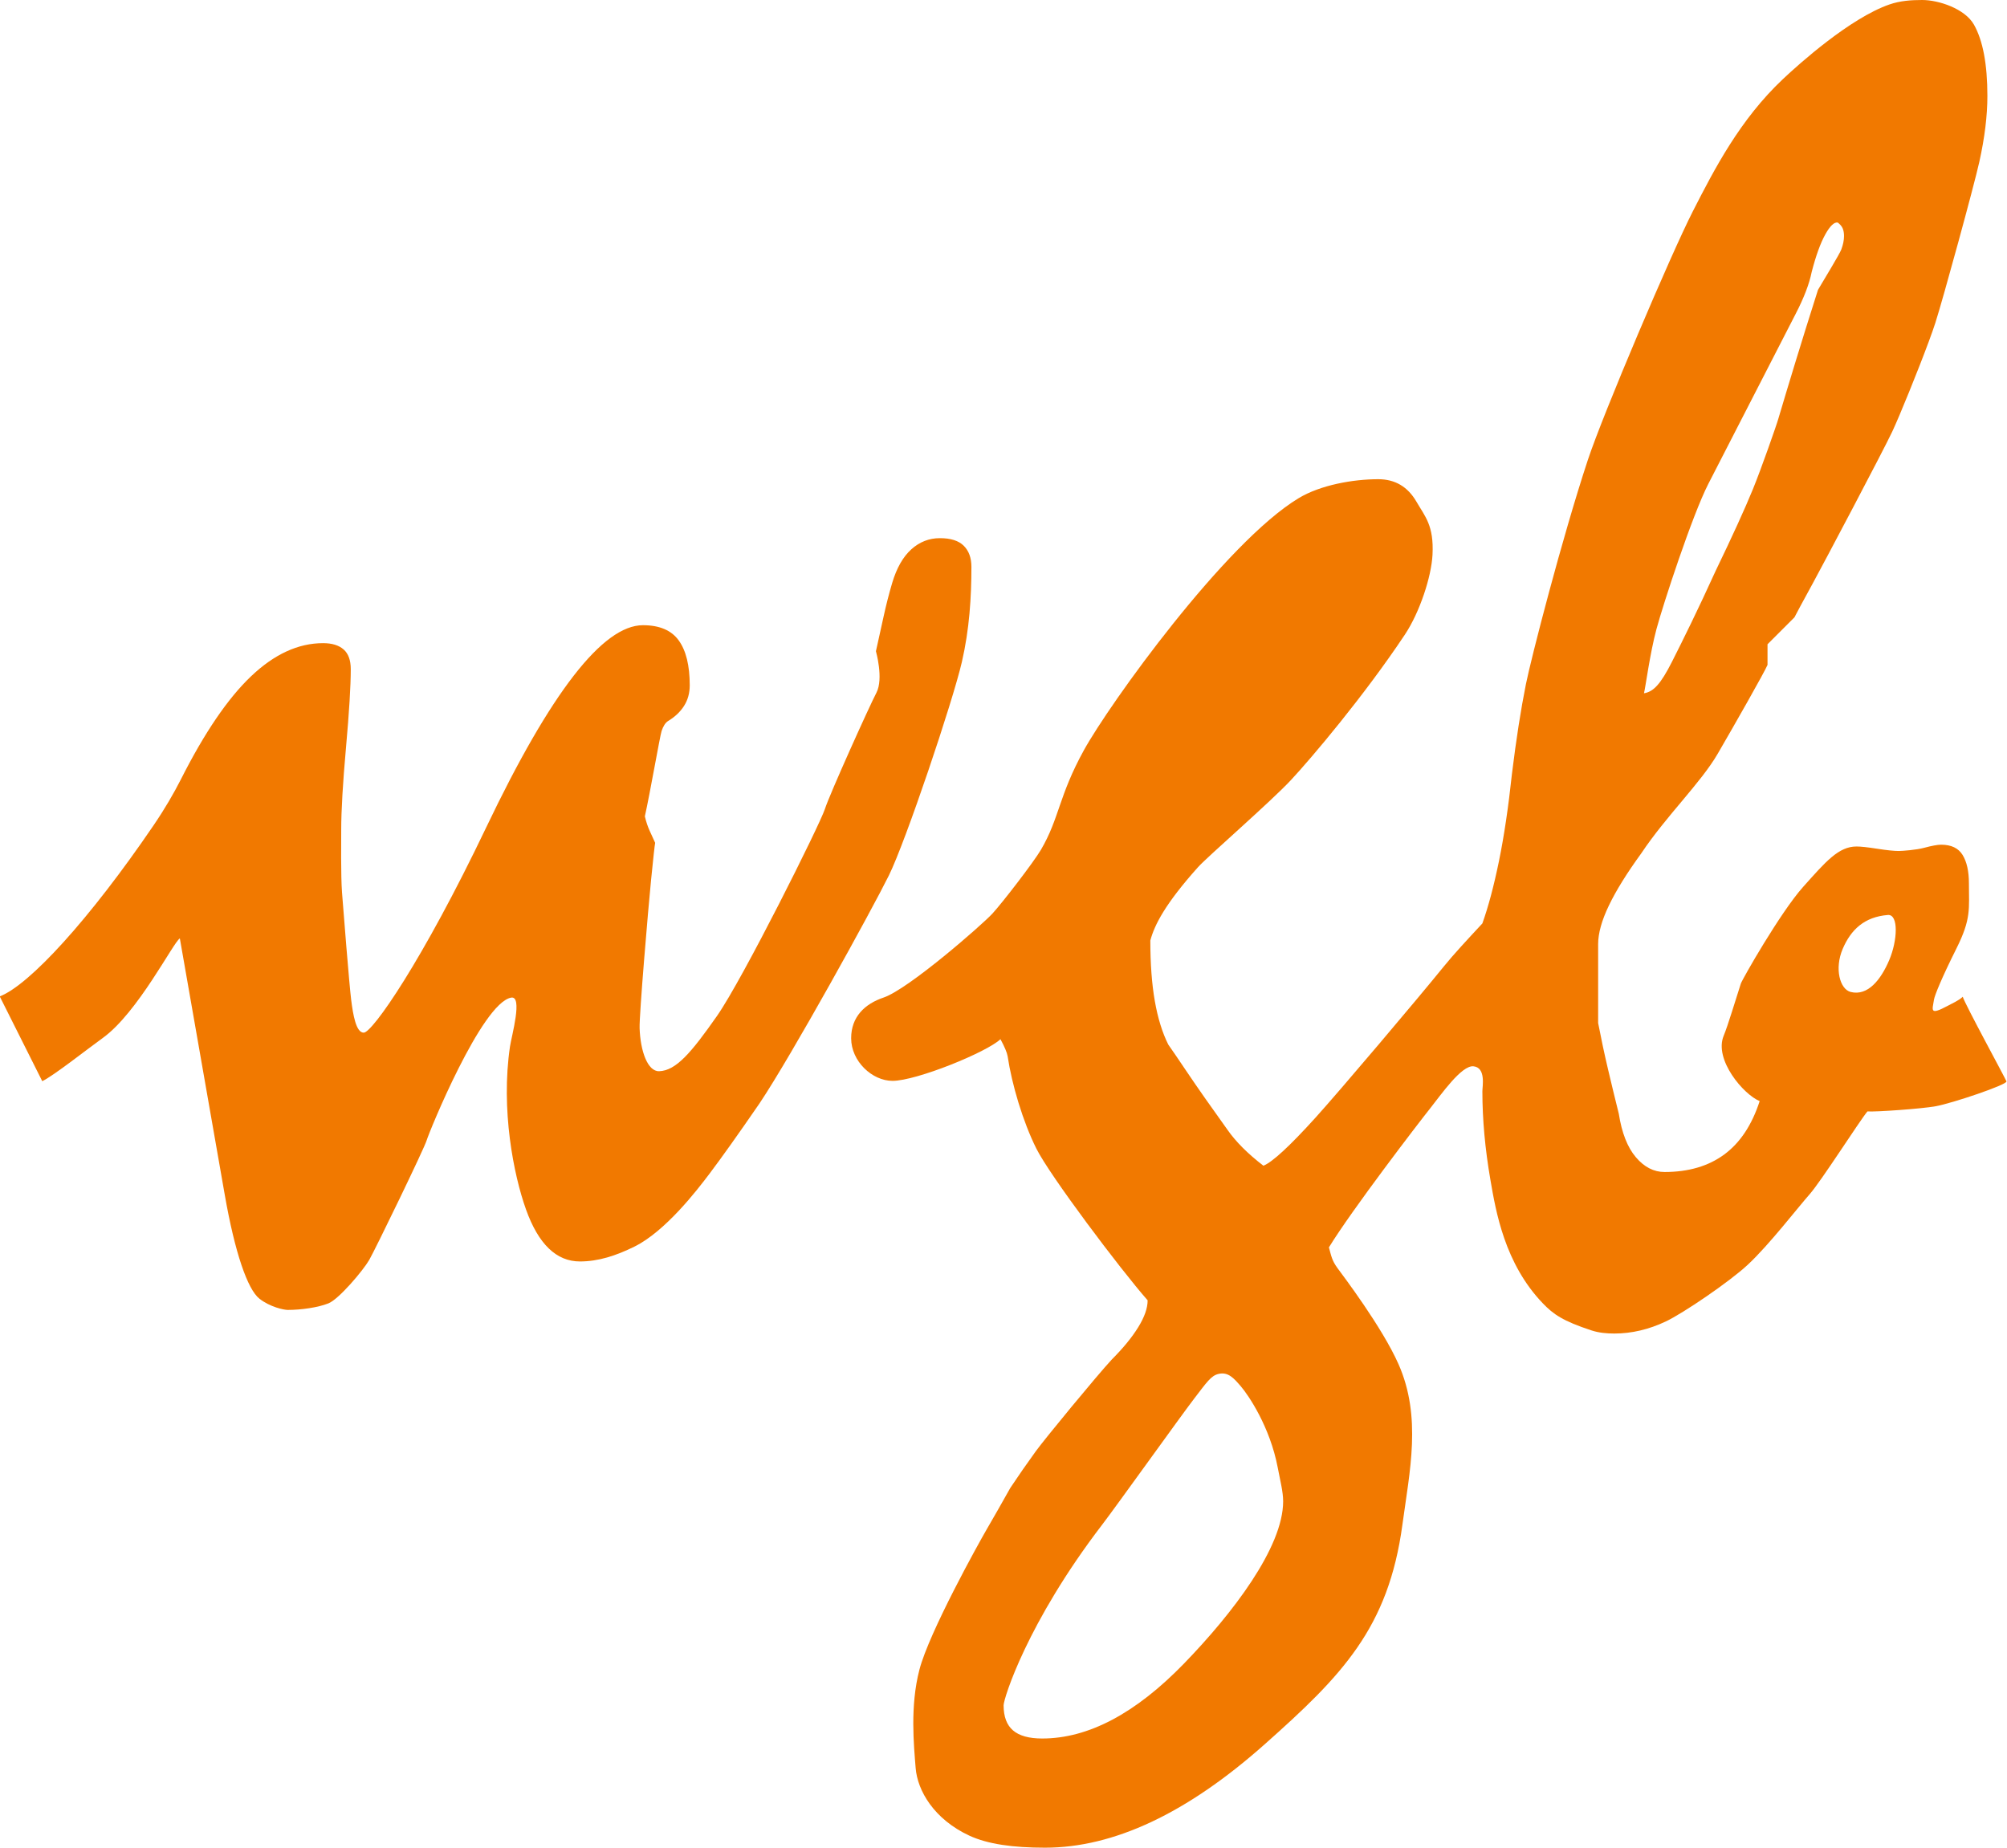
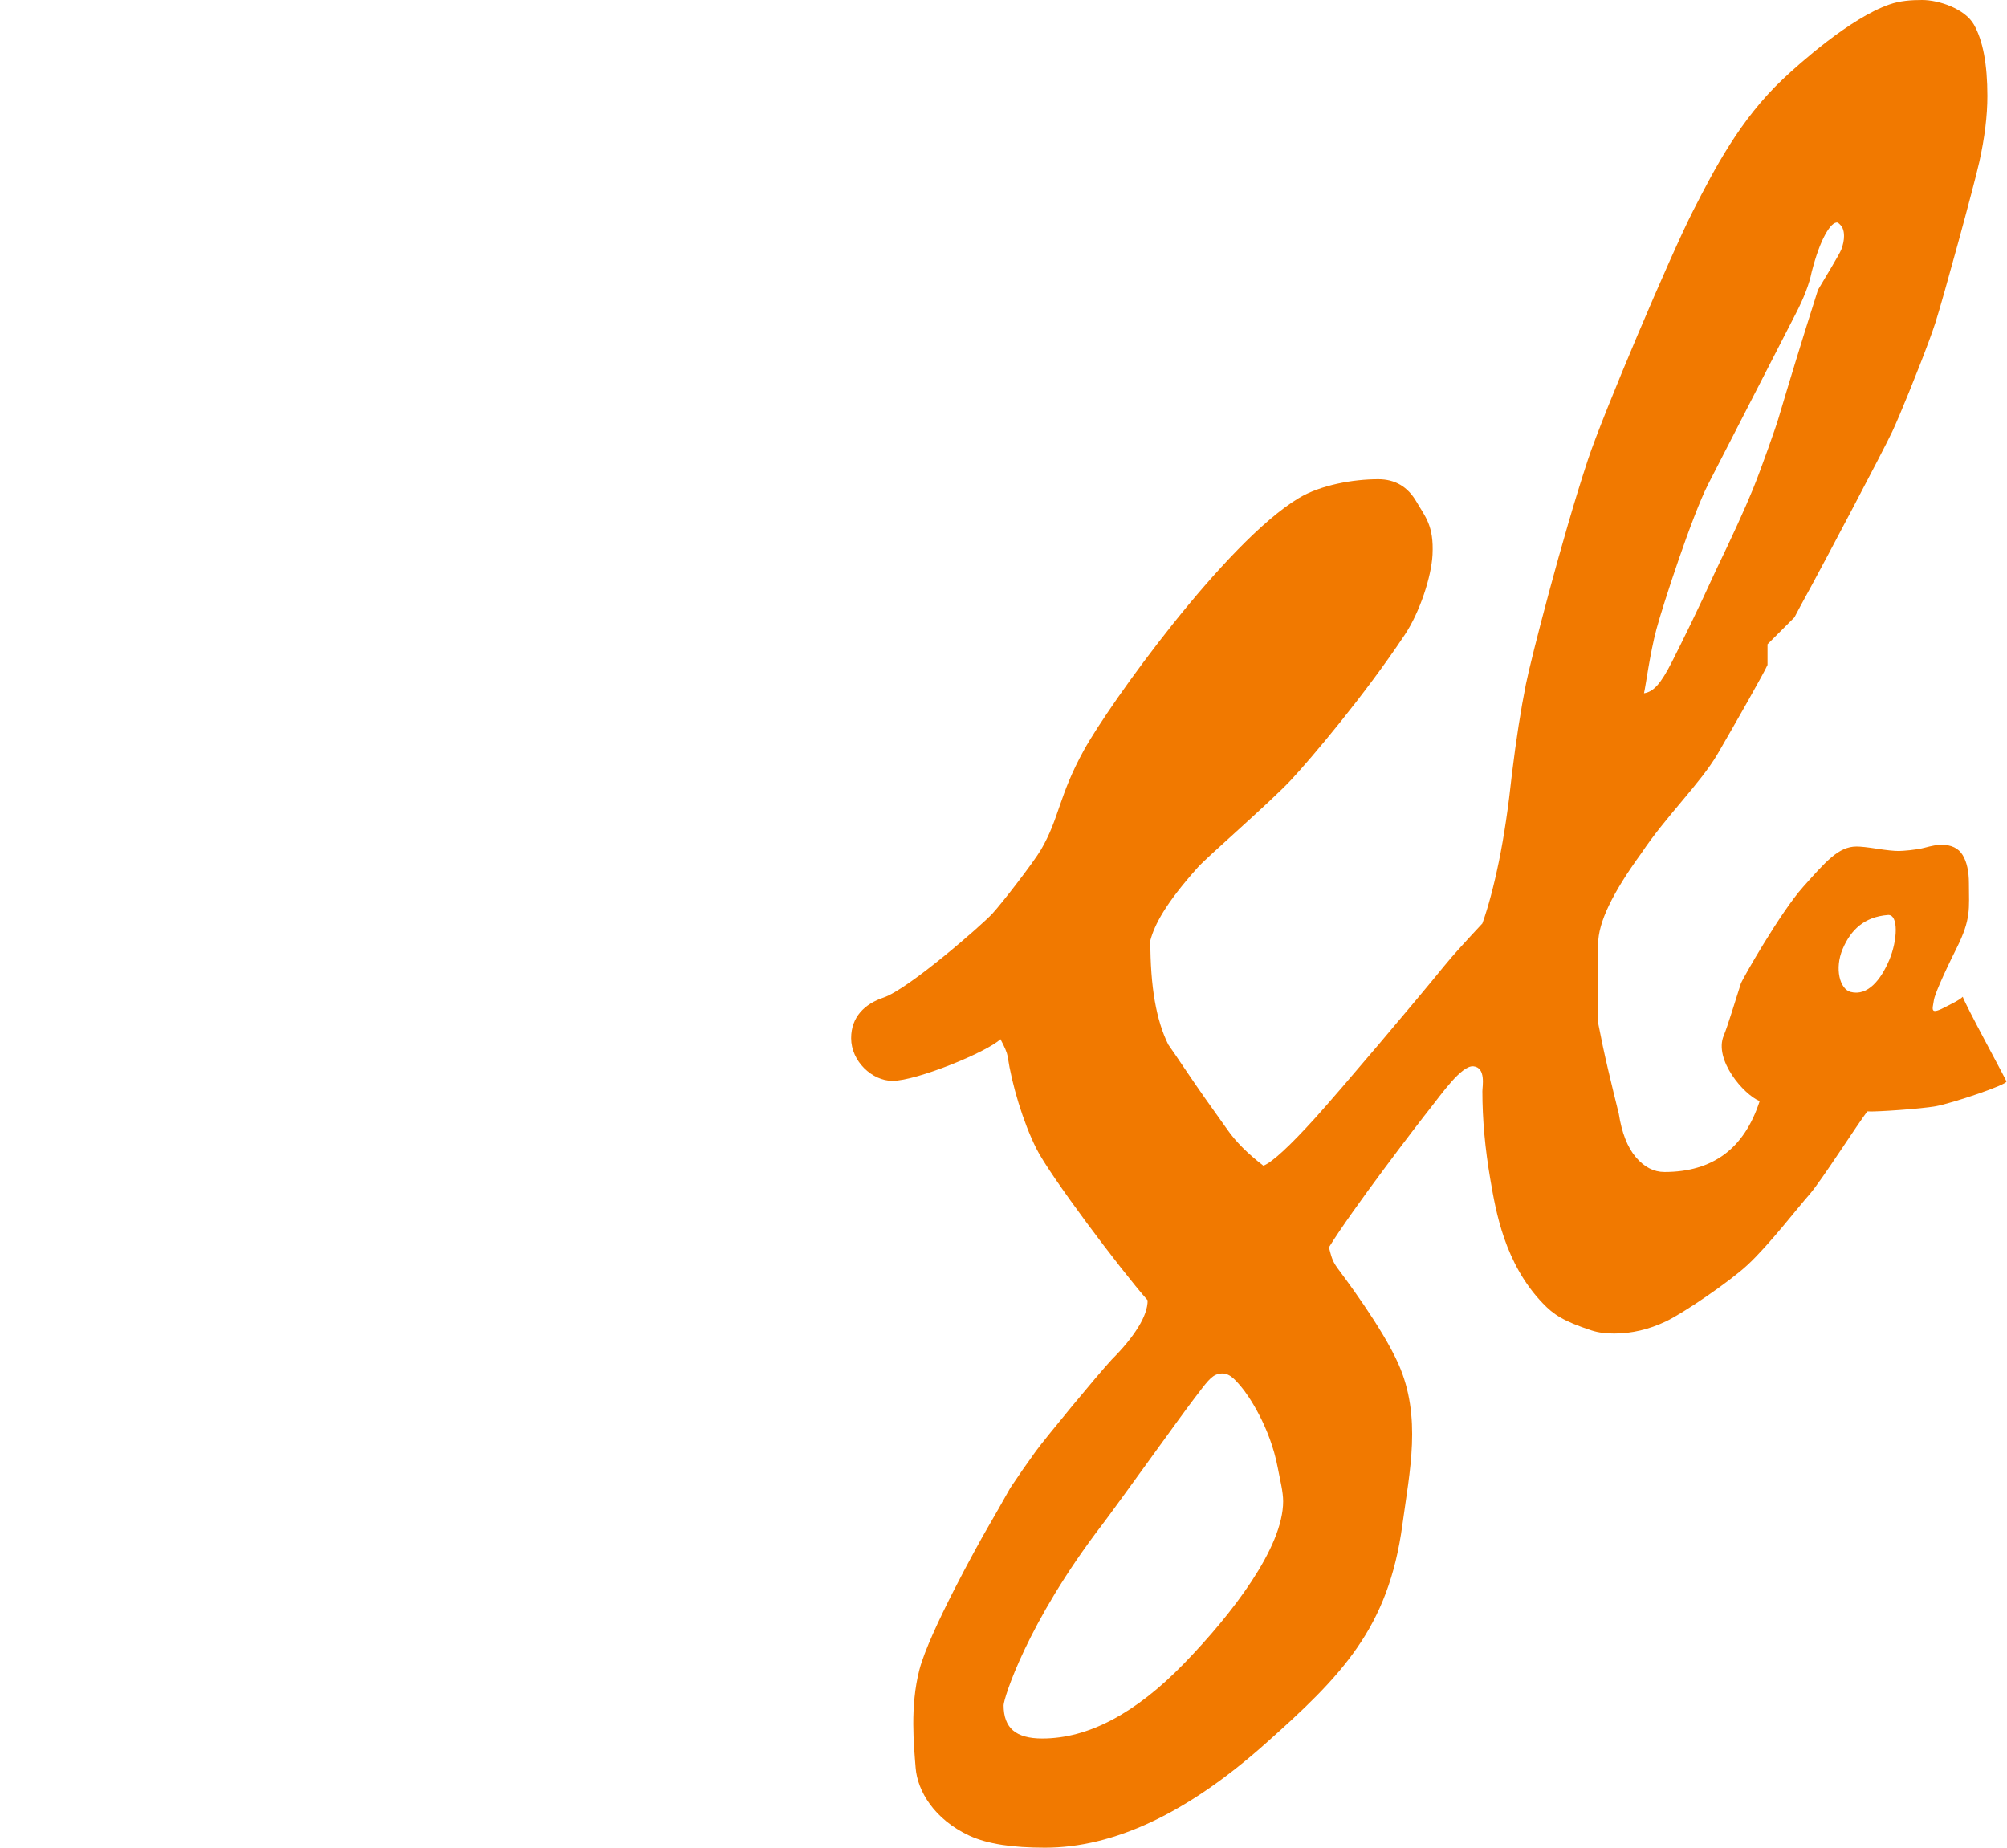
<svg xmlns="http://www.w3.org/2000/svg" width="100%" height="100%" viewBox="0 0 1820 1676" version="1.1" xml:space="preserve" style="fill-rule:evenodd;clip-rule:evenodd;stroke-linejoin:round;stroke-miterlimit:2;">
  <g transform="matrix(1,0,0,1,-954.375,-46.753)">
    <g transform="matrix(1,0,0,1,806.719,-355.618)">
      <g transform="matrix(0.798,0,0,0.75,-829.272,174.472)">
-         <path d="M1968.73,1322.97C1968.18,1325.68 1966.63,1340.68 1964.07,1367.98C1960.82,1402.7 1950.55,1531.3 1951.05,1547.02C1951.92,1574.66 1960.15,1599.55 1973.29,1599.1C1992.4,1598.44 2009.64,1576.86 2038.94,1532.37C2068.24,1487.88 2156.13,1300.34 2161.55,1282.26C2166.98,1264.17 2211.85,1158.44 2220.17,1141.44C2228.49,1124.44 2219.6,1091.29 2219.6,1091.29C2222.5,1077.54 2225.39,1063.62 2228.28,1049.51C2231.18,1035.41 2234.43,1021.84 2238.05,1008.82C2243.11,990.737 2250.35,977.173 2259.75,968.131C2269.16,959.089 2280.01,954.568 2292.3,954.568C2304.6,954.568 2313.64,957.642 2319.43,963.791C2325.22,969.94 2328.11,978.439 2328.11,989.29C2328.11,1026.18 2325.84,1064.79 2317.26,1104.31C2306.84,1152.29 2253.42,1321.32 2234.25,1362.55C2215.08,1403.79 2124.12,1579.57 2087.22,1638.16C2063.35,1675.05 2044.37,1703.45 2030.26,1723.34C2016.15,1743.23 1980.3,1792.75 1945.08,1811.23C1924.26,1822.15 1904.21,1829.13 1883.23,1829.13C1856.47,1829.13 1836.03,1808.16 1821.93,1766.2C1807.82,1724.24 1793.19,1645.41 1803.76,1569.25C1805.52,1556.55 1818.65,1507.41 1805.02,1510.14C1771.47,1516.85 1711.61,1673.25 1709.08,1682.65C1706.55,1692.05 1650.66,1814.65 1643.79,1827.31C1636.91,1839.97 1609.38,1874.73 1597.44,1879.8C1585.51,1884.86 1566.39,1887.73 1551.2,1887.73C1546.86,1887.73 1531.11,1884.29 1518.95,1874.09C1505.64,1862.92 1491.16,1818.83 1479.59,1748.3C1468.01,1677.77 1451.01,1574.5 1428.59,1438.51C1421.36,1442.85 1380.82,1528.45 1340.95,1558.96C1323.14,1572.59 1286.18,1603.76 1272.25,1611.18L1223.92,1508.66C1257.71,1494.76 1325.98,1415.51 1398.75,1301.79C1411.61,1281.68 1421.72,1263.09 1429.67,1246.45C1456.44,1190.03 1483.02,1148.43 1509.43,1121.67C1535.83,1094.9 1563.14,1081.52 1591.35,1081.52C1601.48,1081.52 1609.25,1084.05 1614.68,1089.12C1620.1,1094.18 1622.82,1102.14 1622.82,1112.99C1622.82,1133.24 1621.01,1164.89 1617.39,1207.93C1613.77,1250.97 1611.97,1284.07 1611.97,1307.21C1611.97,1317.34 1611.43,1362.87 1612.88,1383.12C1614.33,1403.38 1621.1,1494.2 1623.27,1512.64C1625.44,1531.09 1628.87,1552.55 1637.56,1552.49C1647.34,1552.43 1703.83,1466.72 1776.9,1303.96C1849.96,1141.2 1909.27,1059.82 1954.85,1059.82C1973.65,1059.82 1987.22,1065.97 1995.54,1078.27C2003.86,1090.56 2008.02,1108.65 2008.02,1132.52C2008.02,1141.92 2005.85,1150.24 2001.51,1157.48C1997.16,1164.71 1991.02,1170.86 1983.06,1175.92C1980.16,1178.09 1977.81,1182.07 1976.01,1187.86C1974.2,1193.64 1962.8,1263.45 1957.02,1290.94C1958.46,1297.45 1960.27,1303.24 1962.44,1308.3L1968.73,1322.97Z" style="fill:rgb(241,121,0);" />
-       </g>
+         </g>
      <g transform="matrix(0.75,0,0,0.75,-2409.46,-25.043)">
        <path d="M4619.15,1826.4C4602.75,1842.08 4517.51,1876.79 4488.6,1876.78C4464.02,1876.77 4438.62,1853.13 4438.62,1825.23C4438.62,1799.37 4455.09,1783.72 4477.81,1776.06C4507.95,1765.89 4597.07,1687.98 4609.37,1674.6C4621.66,1661.21 4659.47,1612.07 4668.07,1597.4C4690.54,1559.03 4689.42,1532.51 4720,1477.03C4750.75,1421.25 4890.86,1225.78 4979.78,1172.18C5006.19,1156.27 5045.58,1149.31 5075.96,1149.31C5096.21,1149.31 5111.59,1158.36 5122.07,1176.44C5132.56,1194.53 5143.35,1205.27 5141.54,1240.67C5140.2,1267.03 5126.22,1310.03 5108.1,1337.26C5058.88,1411.22 4995.06,1486.58 4970.47,1512.98C4945.87,1539.38 4869.23,1605.86 4857.98,1618.44C4818.26,1662.82 4805.41,1688.23 4800.35,1707.04C4800.35,1735.25 4802.16,1759.66 4805.78,1780.28C4809.39,1800.9 4814.82,1818.44 4822.05,1832.91C4825.67,1837.97 4833.45,1849.36 4845.38,1867.09C4857.32,1884.81 4873.41,1907.78 4893.67,1935.99C4898.73,1943.22 4904.88,1950.46 4912.11,1957.69C4919.35,1964.92 4927.67,1972.16 4937.07,1979.39C4947.92,1975.05 4968.9,1955.7 5000,1921.34C5029.68,1888.56 5123.94,1777.09 5155.17,1738.51C5167.11,1723.75 5183.02,1706.68 5201.83,1686.42C5209.06,1666.17 5215.75,1641.03 5221.9,1611.01C5228.05,1580.99 5233.29,1545.73 5237.63,1505.22C5242.7,1463.98 5248.3,1428 5254.45,1397.25C5260.6,1366.51 5298.01,1220.94 5329.3,1126.18C5347.78,1070.25 5429.85,877.198 5456.26,825.477C5482.66,773.755 5513.5,714.238 5565.31,665.433C5584.49,647.365 5646.23,591.911 5693.91,575.312C5707,570.754 5720.49,569.887 5733.51,569.887C5753.77,569.887 5785.32,580.471 5796.17,599.641C5807.02,618.811 5812.44,647.565 5812.44,685.904C5812.44,709.776 5809.19,736.36 5802.68,765.657C5796.17,794.954 5758.92,931.004 5749.51,960.301C5742.02,983.629 5720.32,1038.45 5706.31,1071.51C5702.72,1079.97 5699.64,1087 5697.43,1091.72C5686.58,1114.87 5614.06,1251.95 5601.4,1275.1C5588.74,1298.25 5581.32,1311.99 5579.15,1316.33L5546.6,1348.88L5546.6,1373.84C5542.99,1382.52 5507,1445.81 5486.38,1481.26C5465.77,1516.71 5424.27,1556.22 5393.88,1601.79C5376.52,1625.66 5363.5,1646.64 5354.82,1664.72C5346.14,1682.81 5341.8,1698.36 5341.8,1711.38L5341.8,1806.87C5345.42,1825.67 5349.4,1844.3 5353.74,1862.75C5358.08,1881.19 5362.42,1899.1 5366.76,1916.46C5370.37,1939.61 5377.25,1957.15 5387.37,1969.08C5397.5,1981.02 5409.07,1986.99 5422.1,1986.99C5451.03,1986.99 5475.08,1979.93 5494.25,1965.83C5513.42,1951.72 5527.71,1930.2 5537.11,1901.27C5517.58,1893.31 5481.59,1851.1 5493.62,1822.17C5498.65,1810.07 5507.77,1779.54 5514.32,1759.23C5515.98,1754.12 5562.24,1672.91 5589.73,1642.17C5617.22,1611.43 5632.53,1593.41 5654.24,1593.41C5659.3,1593.41 5667.62,1594.31 5679.19,1596.12C5690.77,1597.93 5699.45,1598.83 5705.23,1598.83C5709.57,1598.83 5726.45,1597.57 5735.85,1595.03C5745.26,1592.5 5752.13,1591.24 5756.47,1591.24C5768.77,1591.24 5777.45,1595.39 5782.51,1603.71C5787.57,1612.03 5790.11,1623.43 5790.11,1637.89C5790.11,1669 5793.06,1680.64 5774.98,1716.81C5756.89,1752.97 5748.62,1773.65 5747.85,1778.65C5745.94,1791.09 5742.09,1798.04 5764.1,1786.25C5768.96,1783.64 5778.31,1779.45 5782.65,1775.11C5785.54,1784.52 5834.04,1873.41 5835.49,1877.38C5836.94,1881.36 5769.76,1903.88 5750.08,1907.46C5732.88,1910.59 5677.53,1914.47 5667.4,1913.74C5657.27,1926.04 5611.44,1998.2 5597.34,2014.11C5583.23,2030.03 5548.44,2075.19 5522.79,2099.06C5500.2,2120.08 5444.34,2157.89 5423.72,2167.65C5403.11,2177.42 5382.31,2182.3 5361.33,2182.3C5351.93,2182.3 5342.59,2181.43 5333.66,2178.5C5299.05,2167.14 5287.58,2158.94 5275.07,2145.95C5228.61,2097.69 5218.1,2034.37 5211.59,1996.75C5205.08,1959.14 5201.83,1923.33 5201.83,1889.33C5201.83,1883.54 5206.38,1860.7 5191.03,1859.18C5176.59,1857.75 5151.96,1893.39 5138.35,1910.49C5124.24,1928.21 5044.32,2032.41 5016.28,2078.13C5019.11,2088.25 5019.72,2093.69 5026.59,2103.09C5033.46,2112.49 5080.59,2174.55 5100.37,2219.19C5128.75,2283.23 5113.85,2348.94 5105.16,2413.3C5088.25,2538.56 5032.01,2596.01 4938.34,2679.2C4844.66,2762.39 4756.22,2803.98 4673.03,2803.98C4634.7,2803.98 4603.82,2799.8 4581.35,2789.33C4538.82,2769.52 4518.77,2735.08 4516.6,2707.59C4514.43,2680.1 4509.68,2632.96 4521.13,2588.85C4532.94,2543.35 4593.28,2434.94 4602.33,2419.39C4611.37,2403.84 4620.95,2387.02 4631.08,2368.93C4641.21,2353.74 4651.52,2338.91 4662.01,2324.44C4672.49,2309.98 4735.61,2233.3 4753.69,2213.77C4767.44,2200.02 4778.11,2187 4785.7,2174.7C4793.3,2162.41 4797.1,2151.56 4797.1,2142.15C4764,2104.52 4678.82,1991.25 4662.55,1958.7C4646.27,1926.15 4632.89,1881.01 4627.82,1847.01C4627.1,1842.67 4624.21,1835.8 4619.15,1826.4ZM5639.09,855.237C5639.09,851.621 5638.55,848.546 5637.46,846.014C5636.38,843.482 5634.39,841.132 5631.49,838.961C5627.15,838.238 5622.09,843.121 5616.3,853.61C5610.52,864.099 5605.09,879.109 5600.03,898.64C5597.13,913.108 5590.62,930.107 5580.49,949.638C5570.37,969.17 5496.51,1112.97 5474.94,1155.14C5455.54,1193.07 5420.29,1300.86 5412.33,1330.52C5404.37,1360.18 5399.24,1400.01 5397.23,1408.14C5408.57,1406.29 5417.2,1397.54 5431.32,1369.58C5444.23,1344.02 5462.24,1307.73 5483.94,1259.99C5504.2,1218.04 5519.21,1185.12 5528.98,1161.25C5538.74,1137.38 5557.71,1083.46 5559.88,1075.51C5565.67,1055.97 5572.54,1033.19 5580.49,1007.15C5588.45,981.105 5597.49,952.17 5607.62,920.342C5614.86,908.044 5633.66,877.3 5635.83,871.513C5638,865.726 5639.09,860.301 5639.09,855.237ZM4882.82,2231.13C4873.72,2233.23 4868.53,2241.26 4852.98,2261.51C4837.42,2281.76 4759.6,2390.59 4742.03,2413.54C4651.25,2532.08 4622.95,2623.86 4622.95,2631.82C4622.95,2645.56 4626.75,2655.69 4634.35,2662.2C4641.94,2668.71 4653.7,2671.97 4669.61,2671.97C4725.31,2671.97 4782.46,2641.76 4841.05,2581.36C4899.65,2520.96 4960.94,2440.91 4960.94,2385.21C4960.94,2373.63 4957.44,2360.38 4954.43,2344.52C4944.96,2294.64 4918.62,2256.45 4909.94,2246.32C4901.26,2236.19 4894.48,2228.43 4882.82,2231.13ZM5692.06,1676.22C5663.94,1678.49 5647.5,1693.71 5637.45,1717.33C5627.4,1740.96 5634.02,1765.96 5647.12,1769.29C5667.91,1774.57 5683.71,1754.38 5693.76,1730.76C5703.81,1707.14 5705.3,1675.15 5692.06,1676.22Z" style="fill:rgb(241,121,0);" />
      </g>
    </g>
  </g>
</svg>